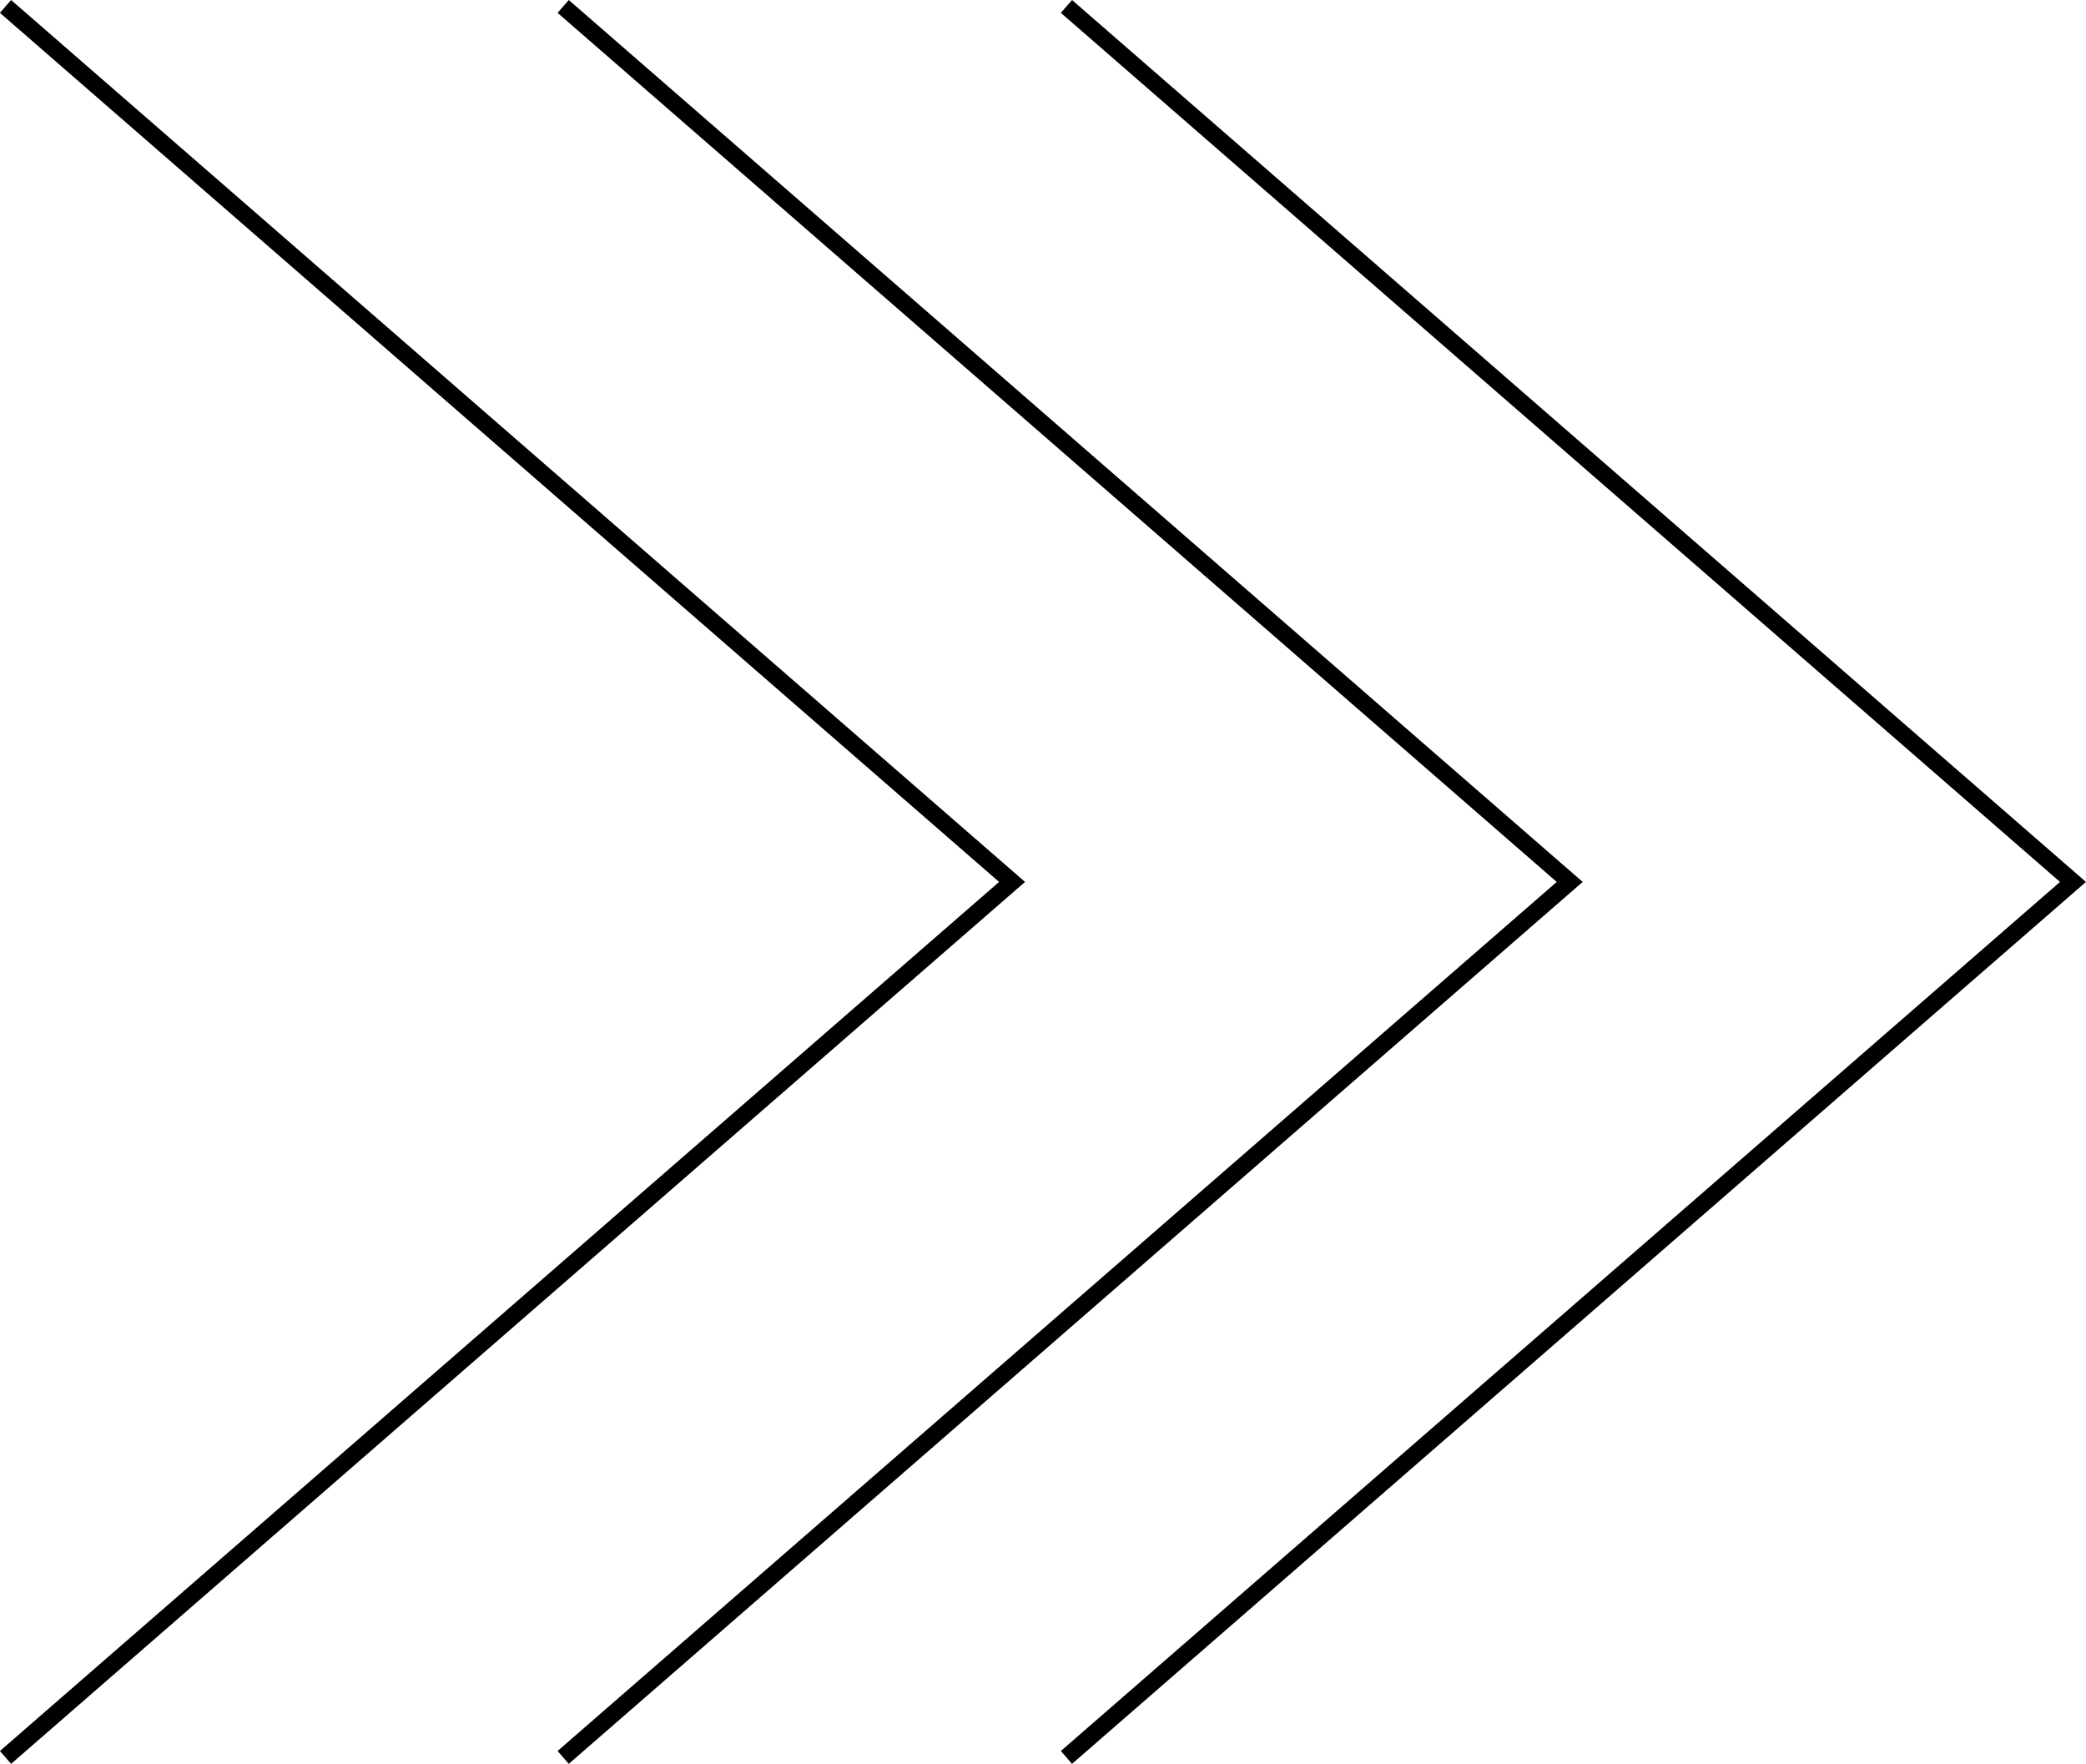
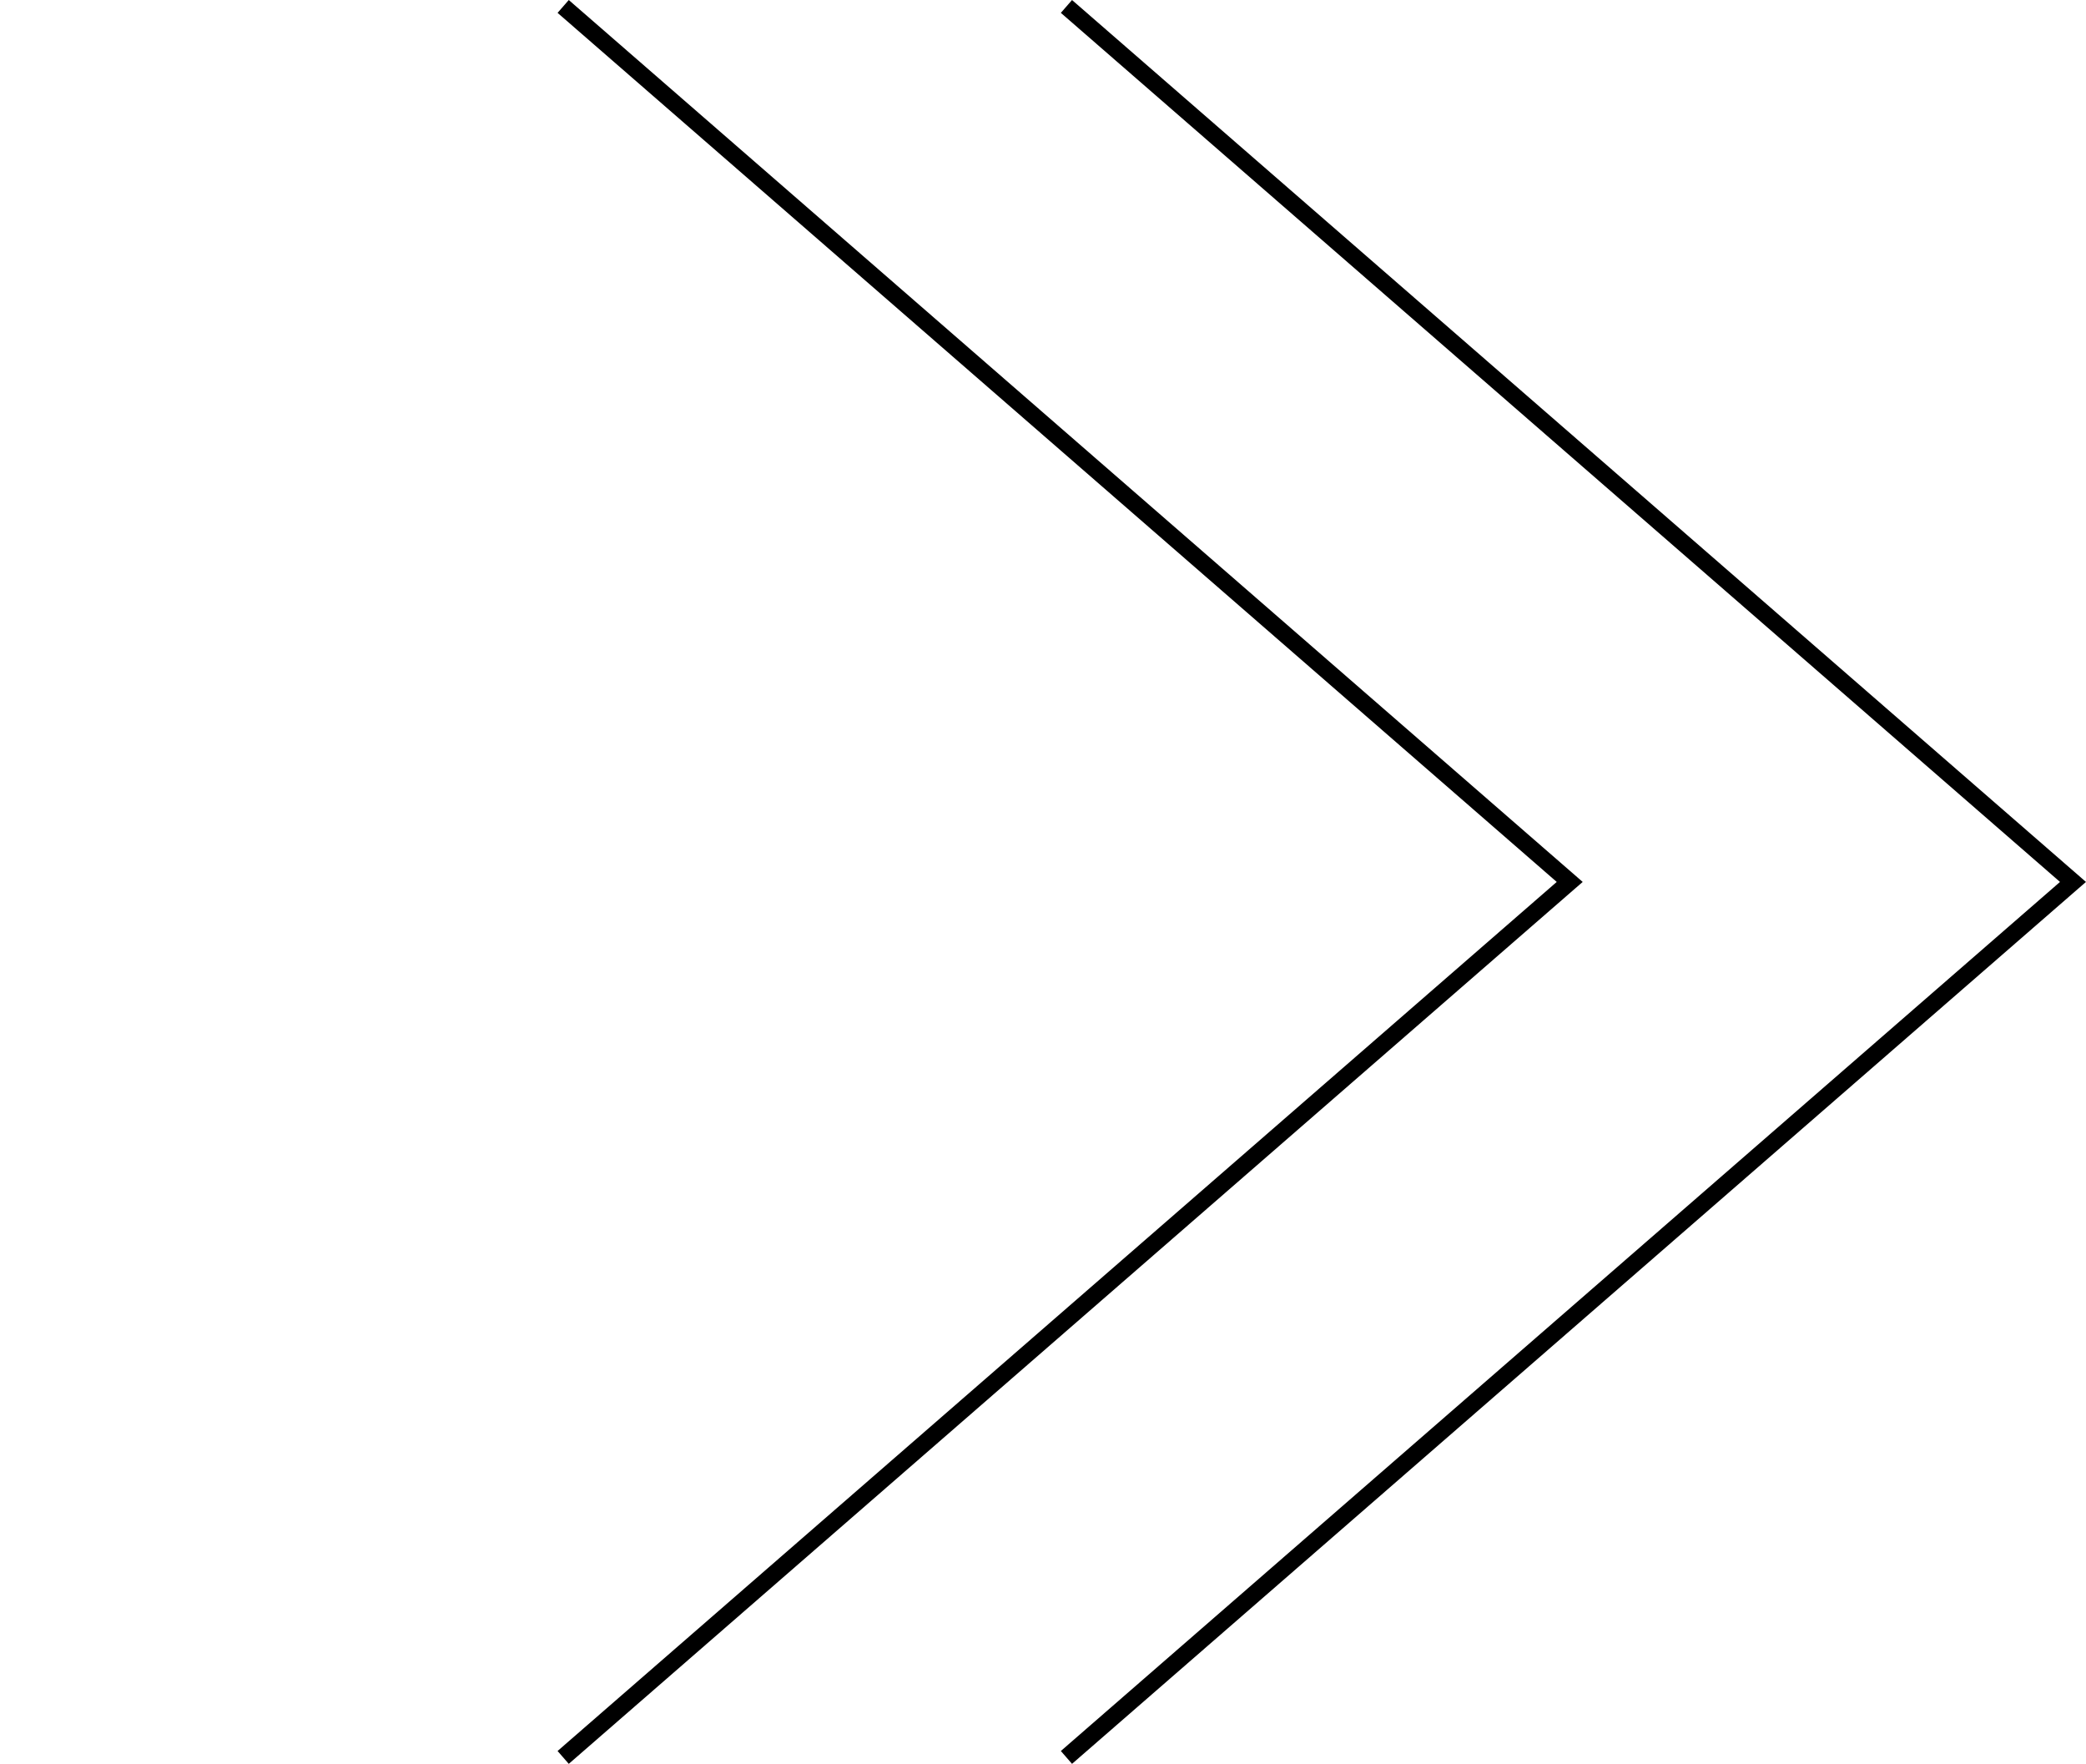
<svg xmlns="http://www.w3.org/2000/svg" fill="#000000" height="1035.4" preserveAspectRatio="xMidYMid meet" version="1" viewBox="389.9 457.8 1224.6 1035.4" width="1224.6" zoomAndPan="magnify">
  <g id="change1_1">
-     <path d="M396.42 1493.23L389.86 1485.69 976.42 975.52 389.86 465.35 396.42 457.81 991.66 975.52 987.32 979.29 396.42 1493.23z" fill="#000000" />
-   </g>
+     </g>
  <g id="change1_2">
    <path d="M723.8 1493.23L717.23 1485.69 1303.79 975.52 717.23 465.35 723.8 457.81 1319.03 975.52 1314.69 979.29 723.8 1493.23z" fill="#000000" />
  </g>
  <g id="change1_3">
    <path d="M1019.24 1493.23L1012.68 1485.69 1599.24 975.52 1012.68 465.35 1019.24 457.81 1614.48 975.52 1610.14 979.29 1019.24 1493.23z" fill="#000000" />
  </g>
</svg>